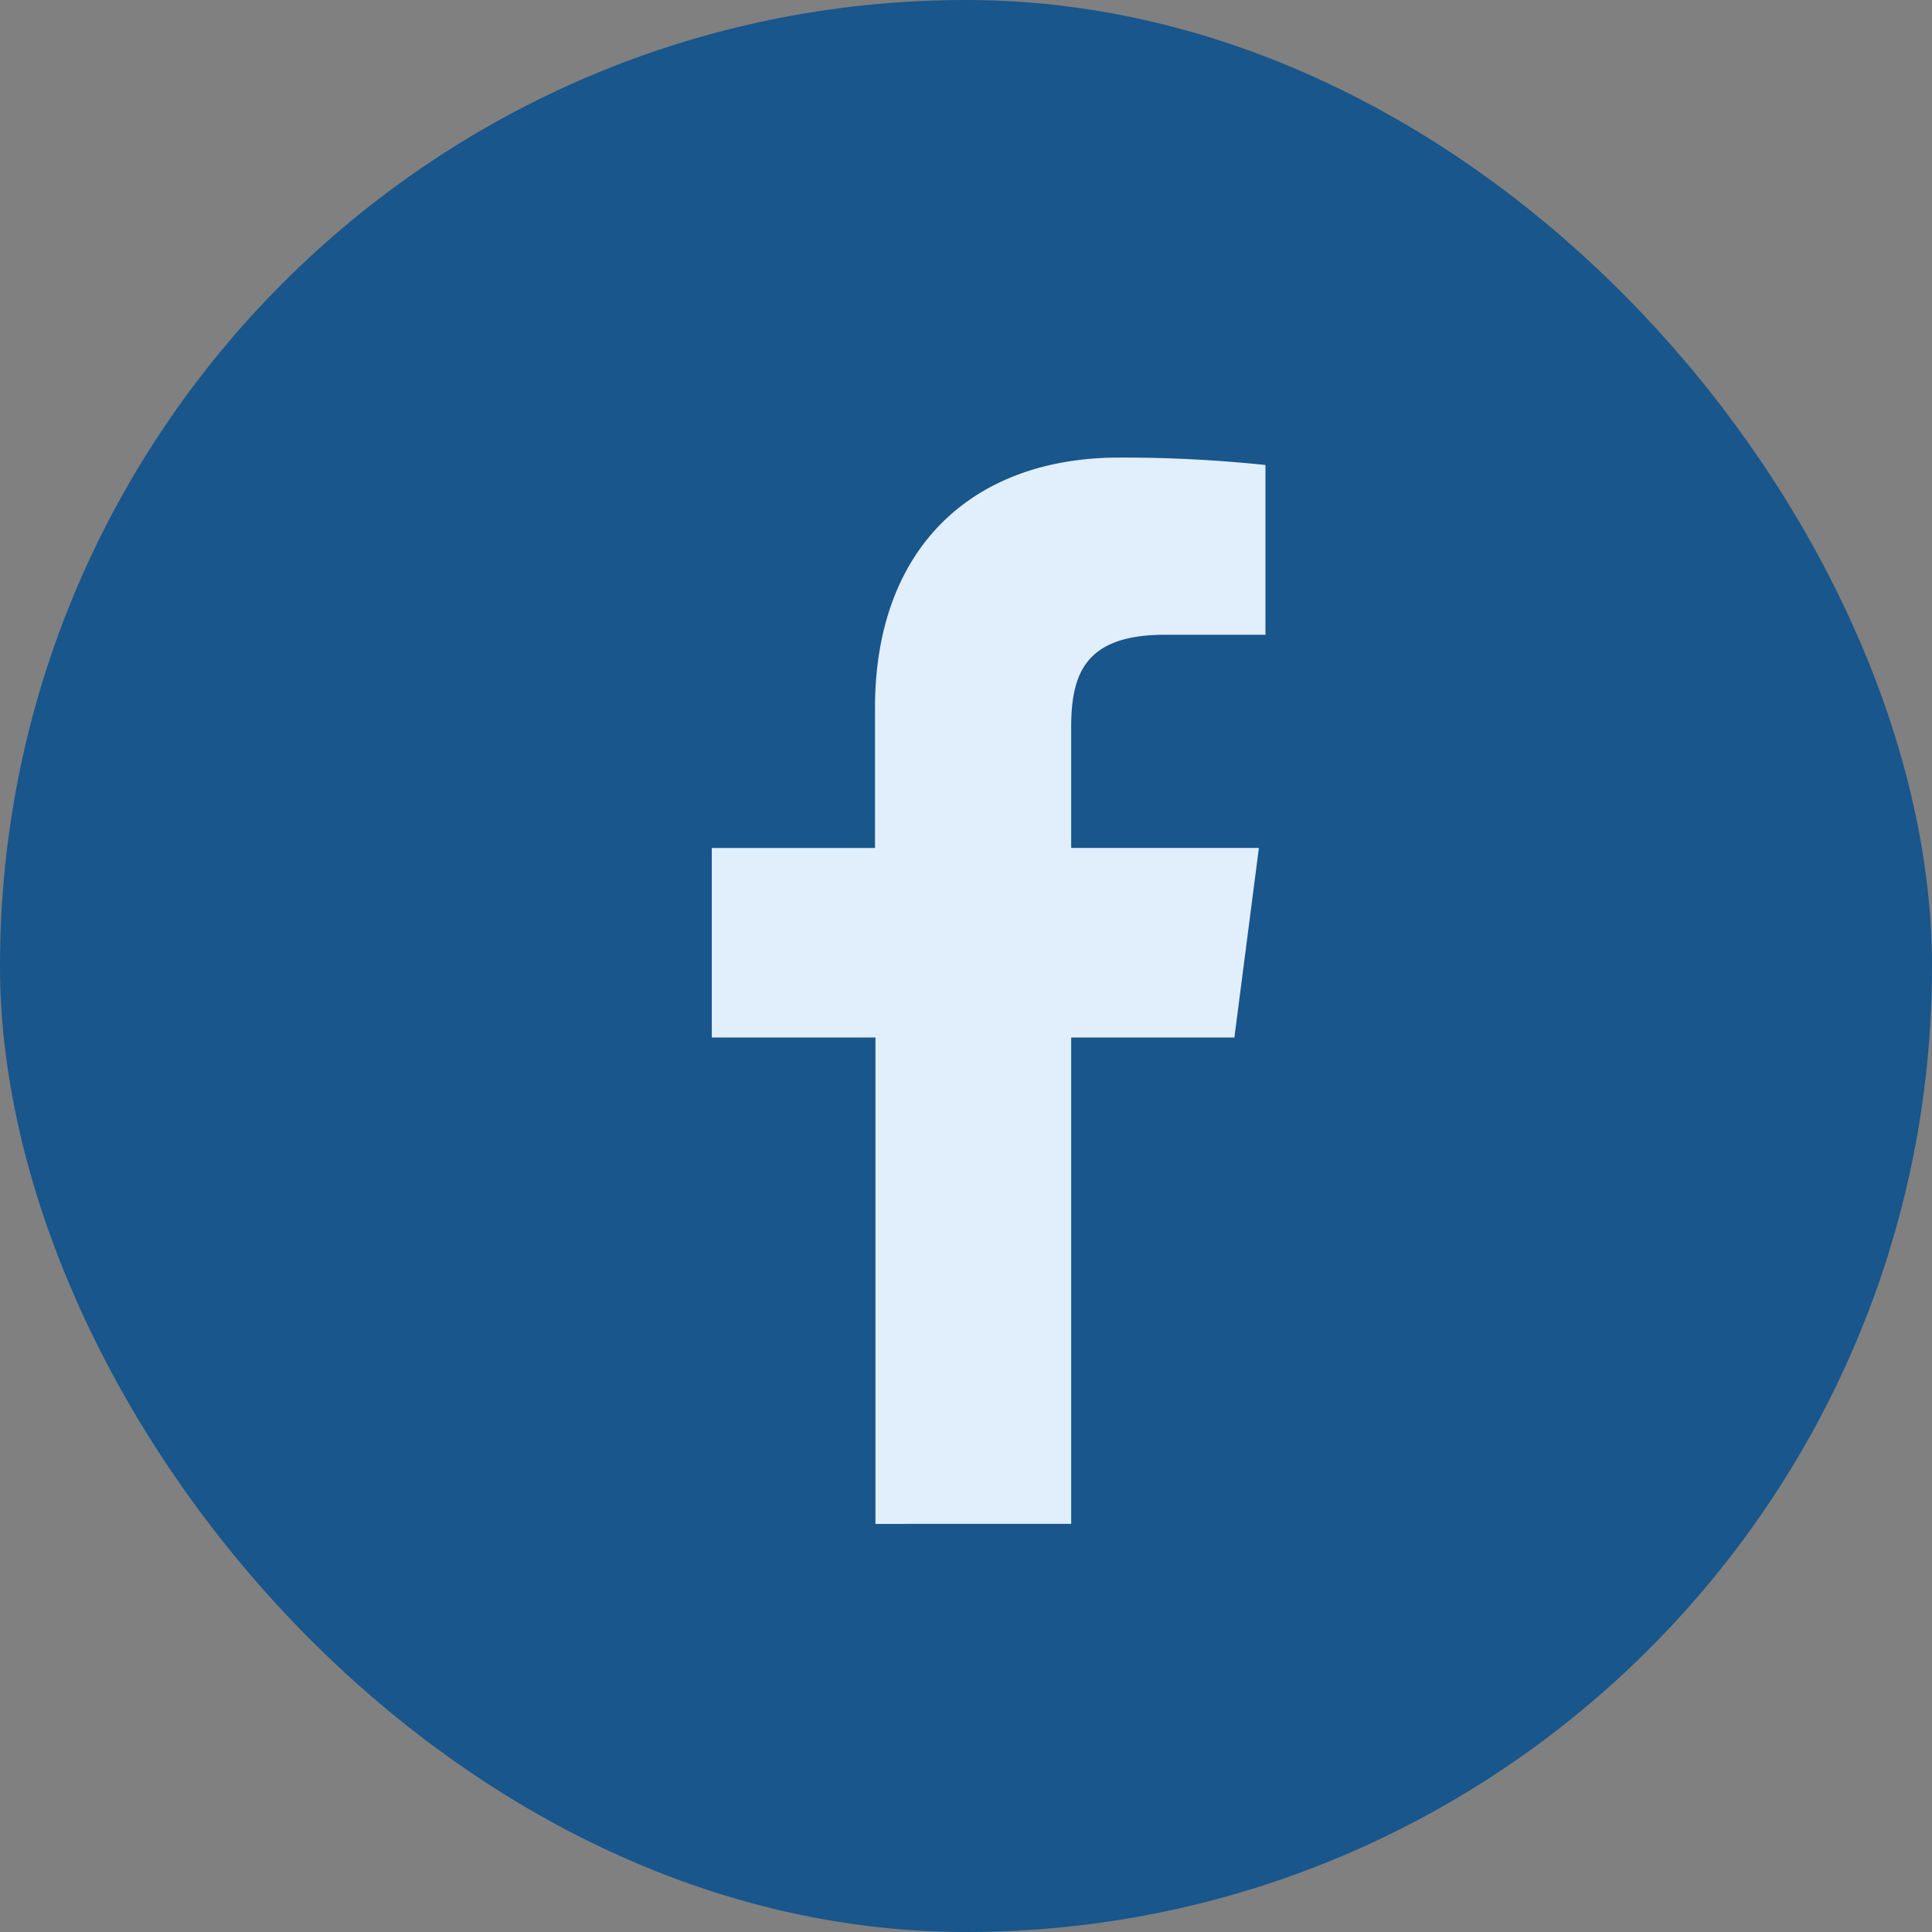
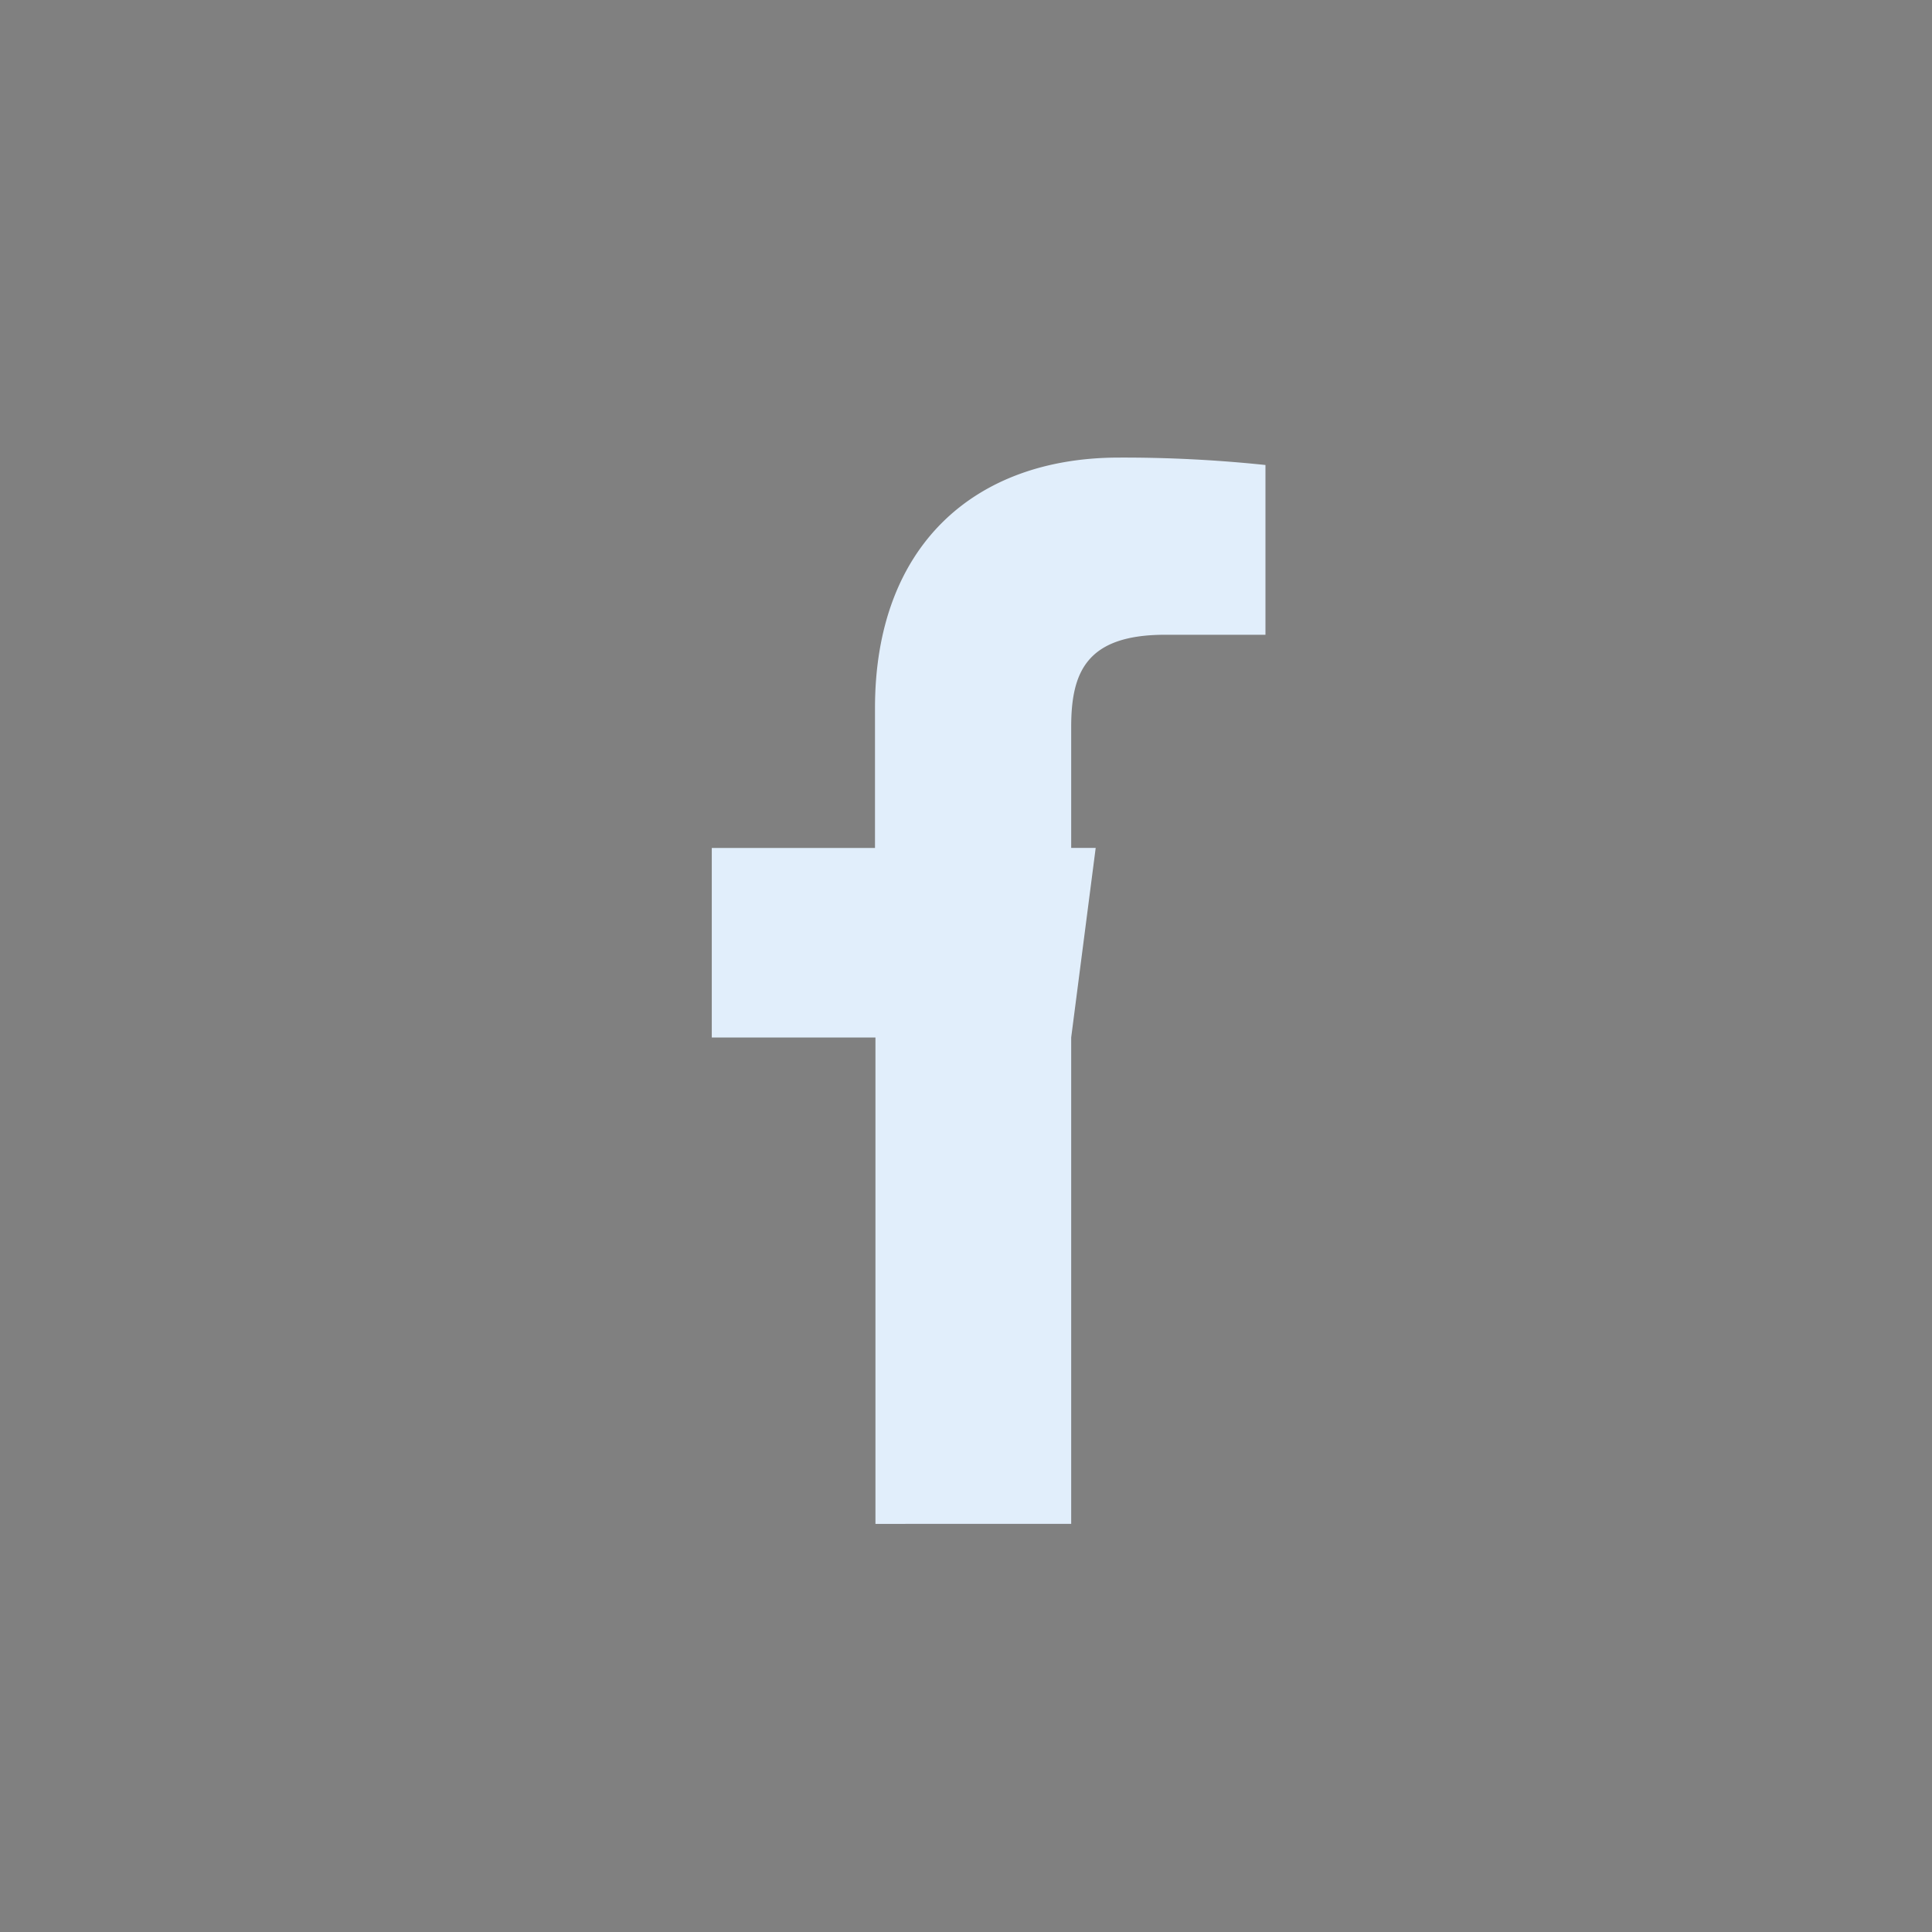
<svg xmlns="http://www.w3.org/2000/svg" width="38" height="38" viewBox="0 0 38 38">
  <rect x="0" y="0" width="38" height="38" fill="#808080" stroke="none" />
  <g id="facebook" transform="translate(-1310 -881.659)">
-     <rect id="Retângulo_100" data-name="Retângulo 100" width="38" height="38" rx="19" transform="translate(1310 881.659)" fill="#18568b" />
    <g id="facebook-app-symbol" transform="translate(1324 890.659)">
-       <path id="f_1_" d="M44.359,20.972V11.406h3.21l.482-3.729H44.359V5.3c0-1.079.3-1.815,1.848-1.815H48.18V.146A26.753,26.753,0,0,0,45.3,0c-2.847,0-4.8,1.738-4.8,4.928v2.75H37.29v3.729h3.219v9.566Z" transform="translate(-37.29)" fill="#e1eefb" />
+       <path id="f_1_" d="M44.359,20.972V11.406l.482-3.729H44.359V5.3c0-1.079.3-1.815,1.848-1.815H48.18V.146A26.753,26.753,0,0,0,45.3,0c-2.847,0-4.8,1.738-4.8,4.928v2.75H37.29v3.729h3.219v9.566Z" transform="translate(-37.29)" fill="#e1eefb" />
    </g>
  </g>
</svg>